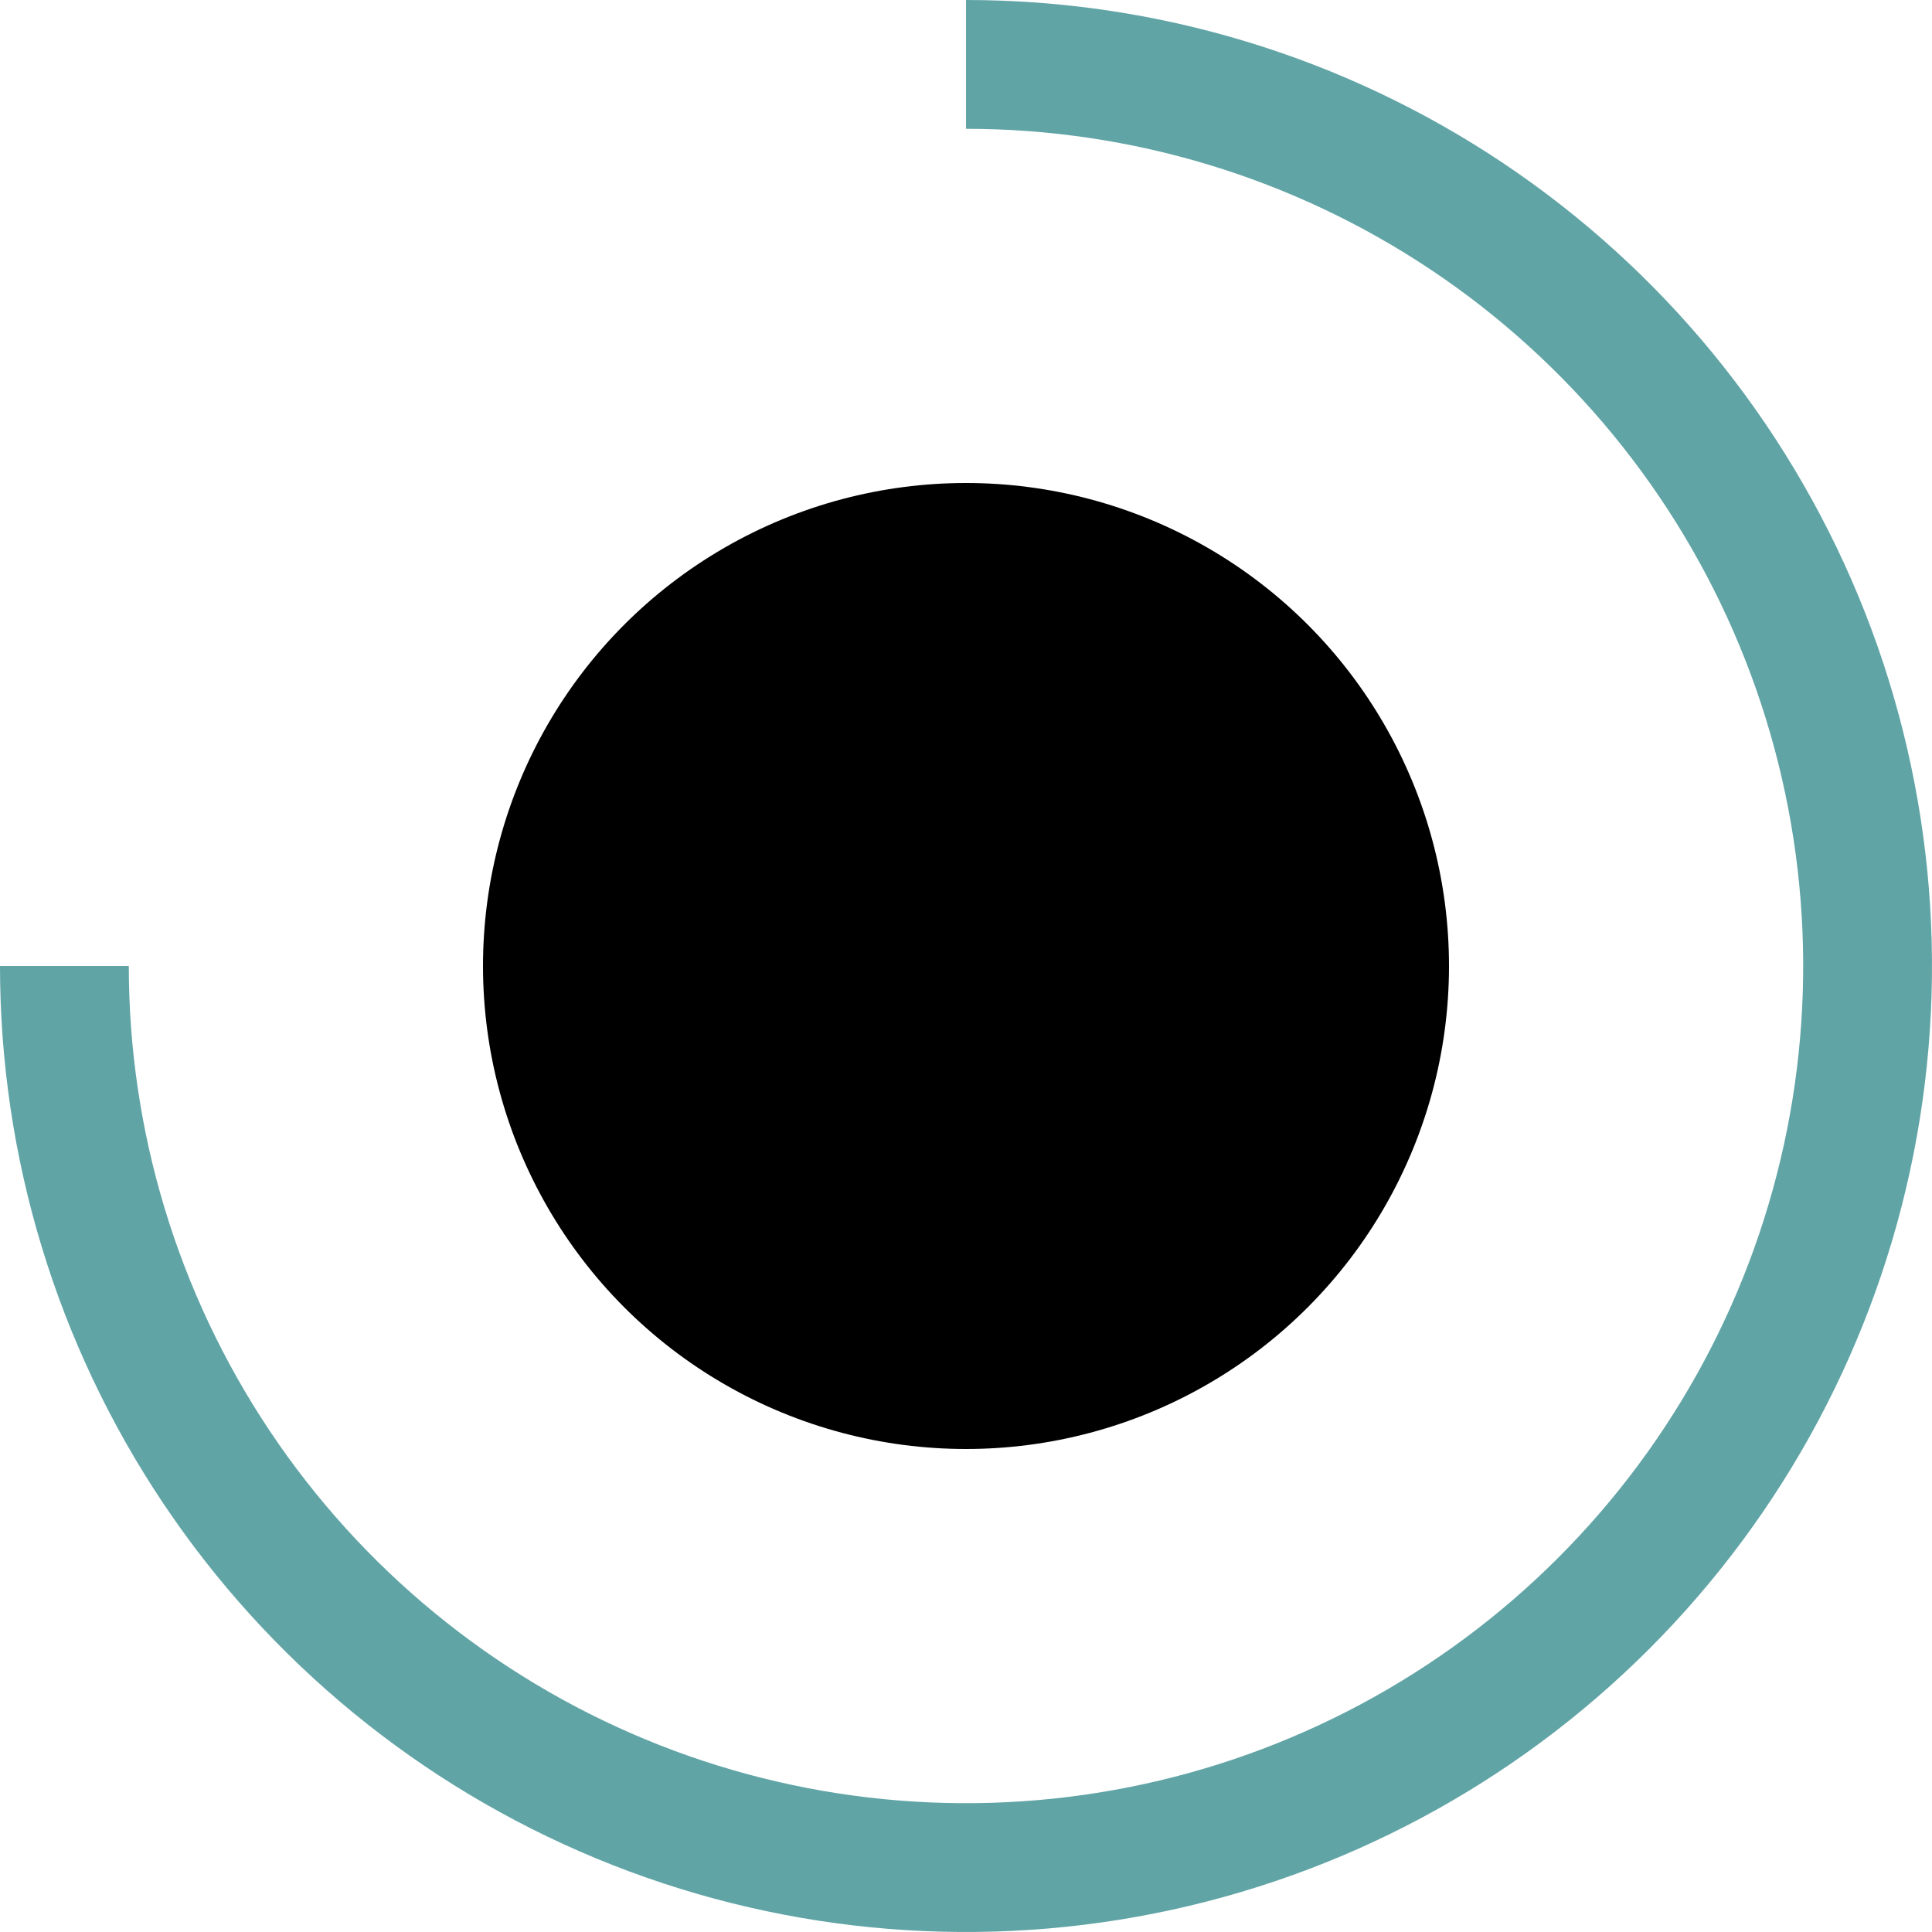
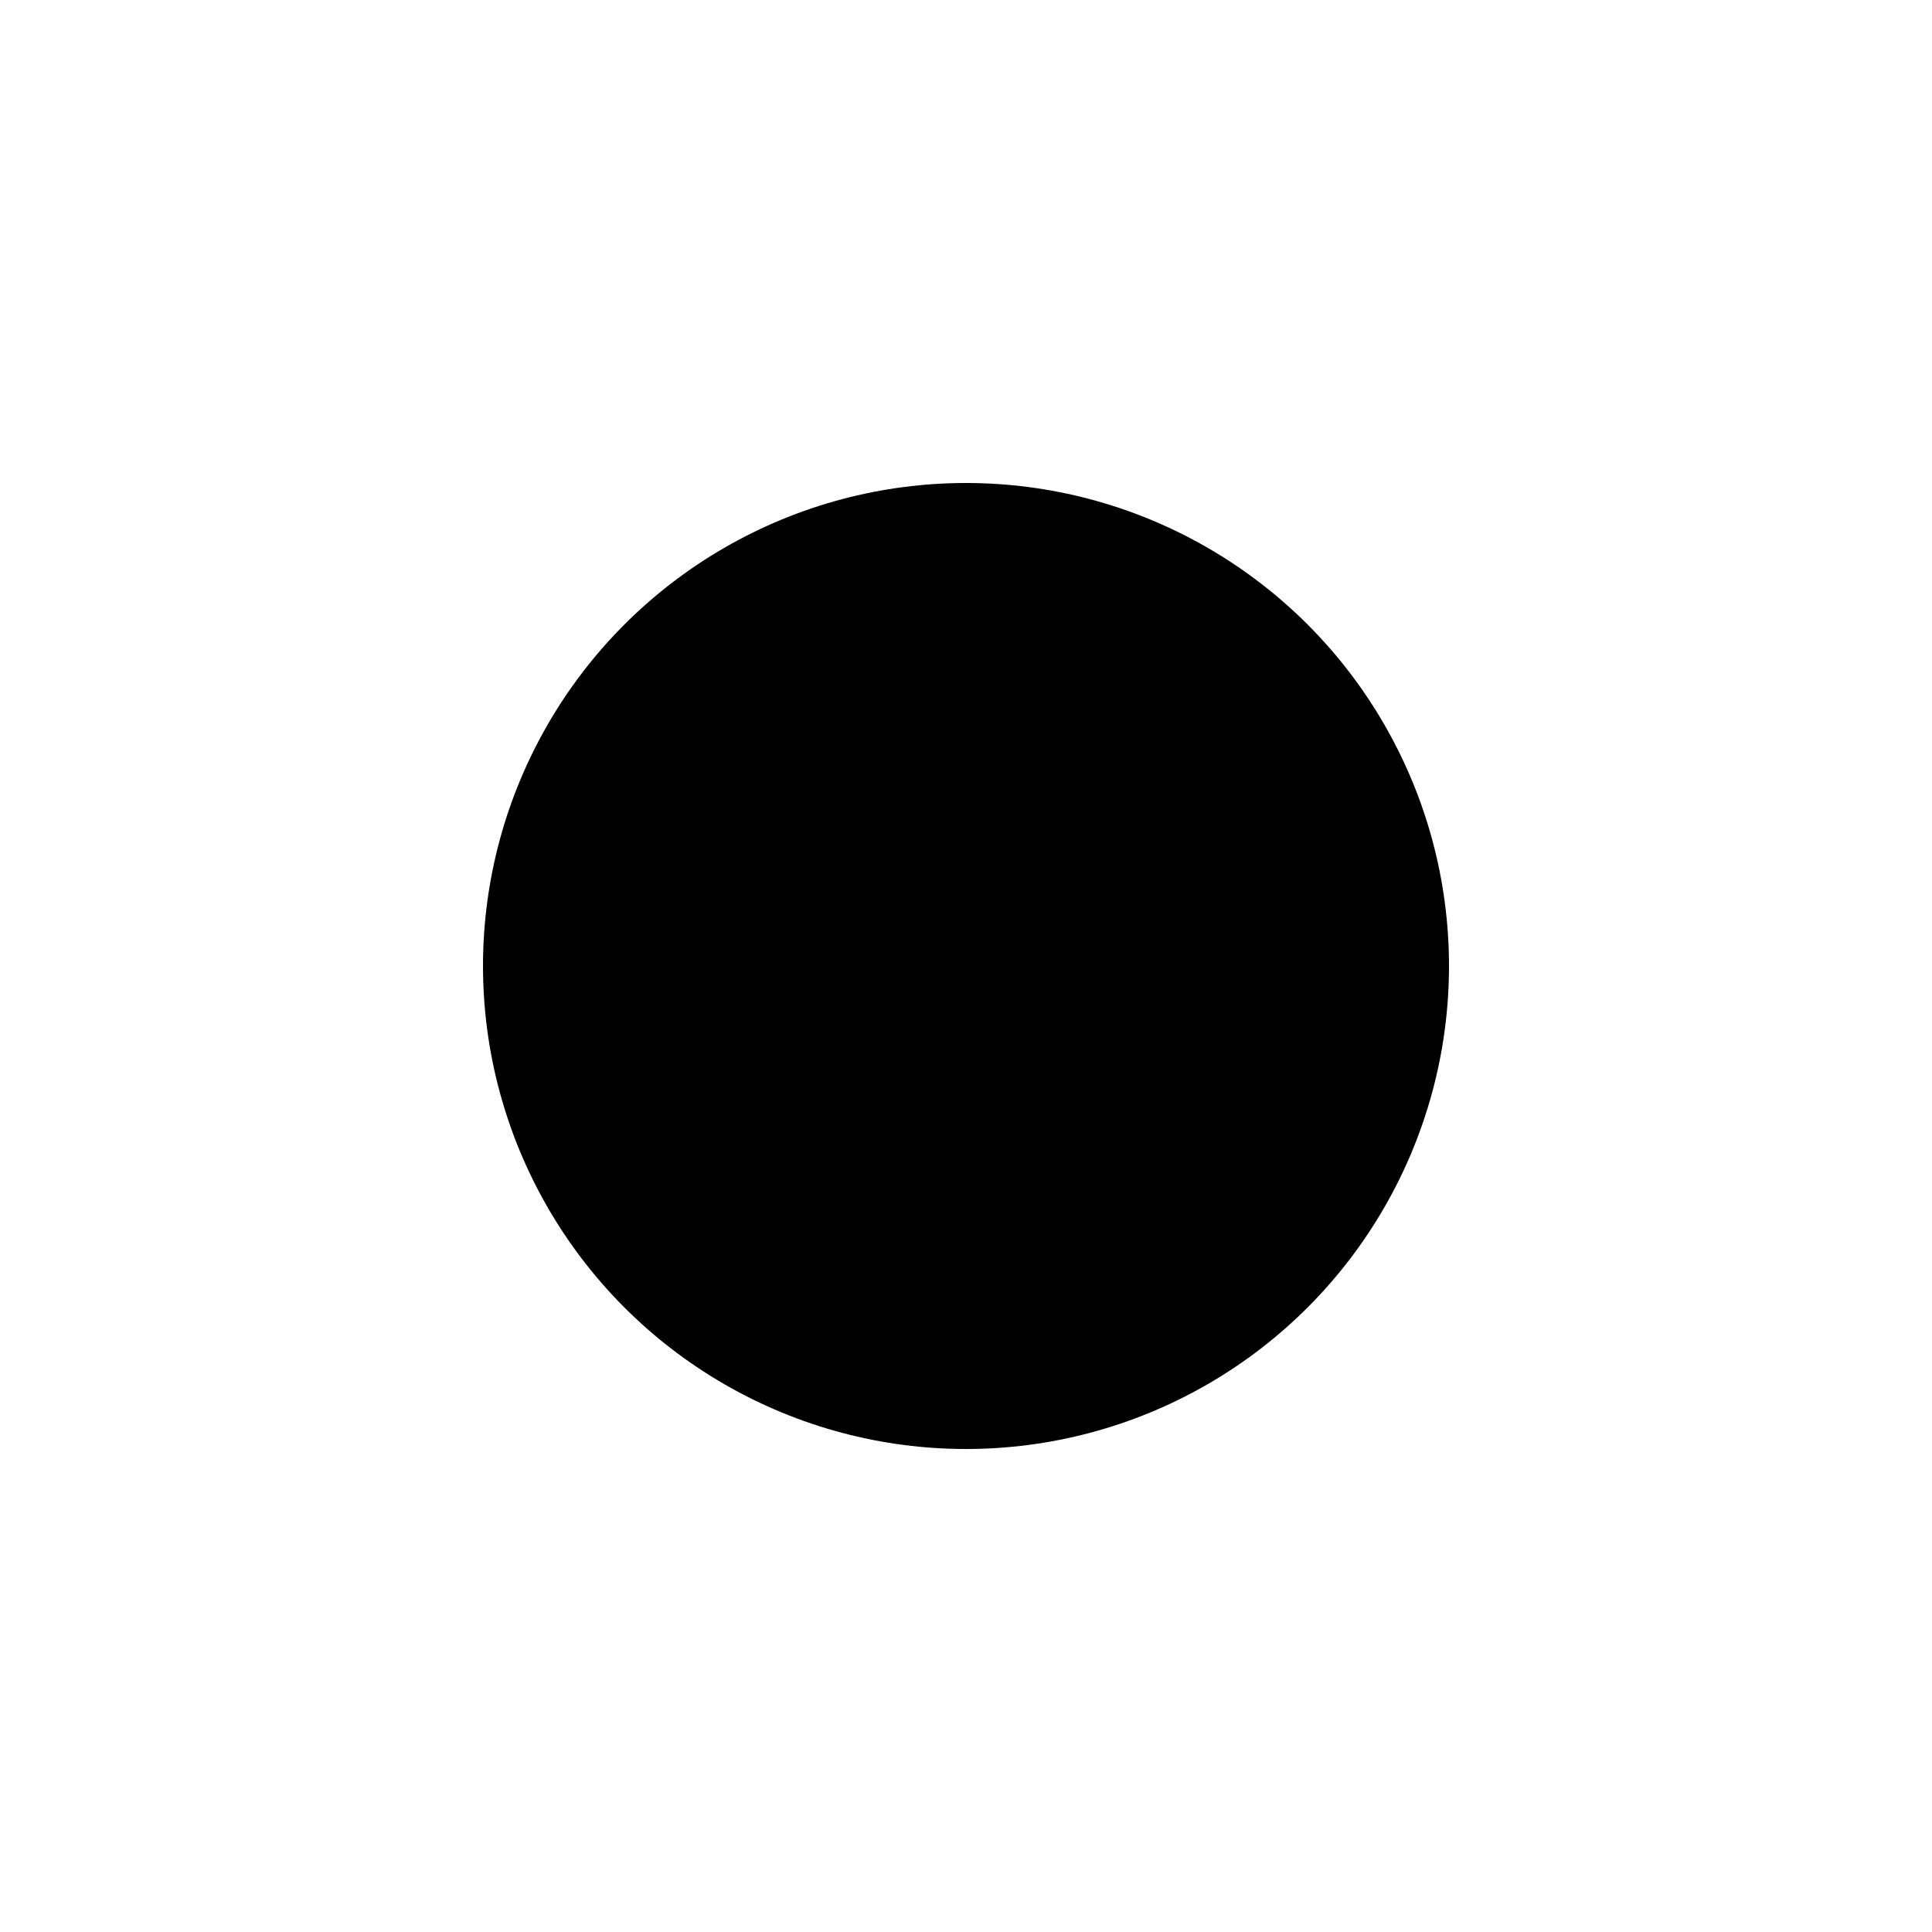
<svg xmlns="http://www.w3.org/2000/svg" width="60" height="60" viewBox="0 0 60 60" fill="none">
-   <path d="M30 2C35.538 2 40.951 3.642 45.556 6.719C50.16 9.796 53.749 14.168 55.869 19.285C57.988 24.401 58.542 30.031 57.462 35.462C56.382 40.894 53.715 45.883 49.799 49.799C45.883 53.715 40.894 56.382 35.462 57.462C30.031 58.542 24.401 57.988 19.285 55.869C14.168 53.749 9.796 50.16 6.719 45.556C3.642 40.951 2 35.538 2 30" stroke="#61A4A6" stroke-width="4" />
  <circle cx="30" cy="30" r="15" fill="black" />
</svg>